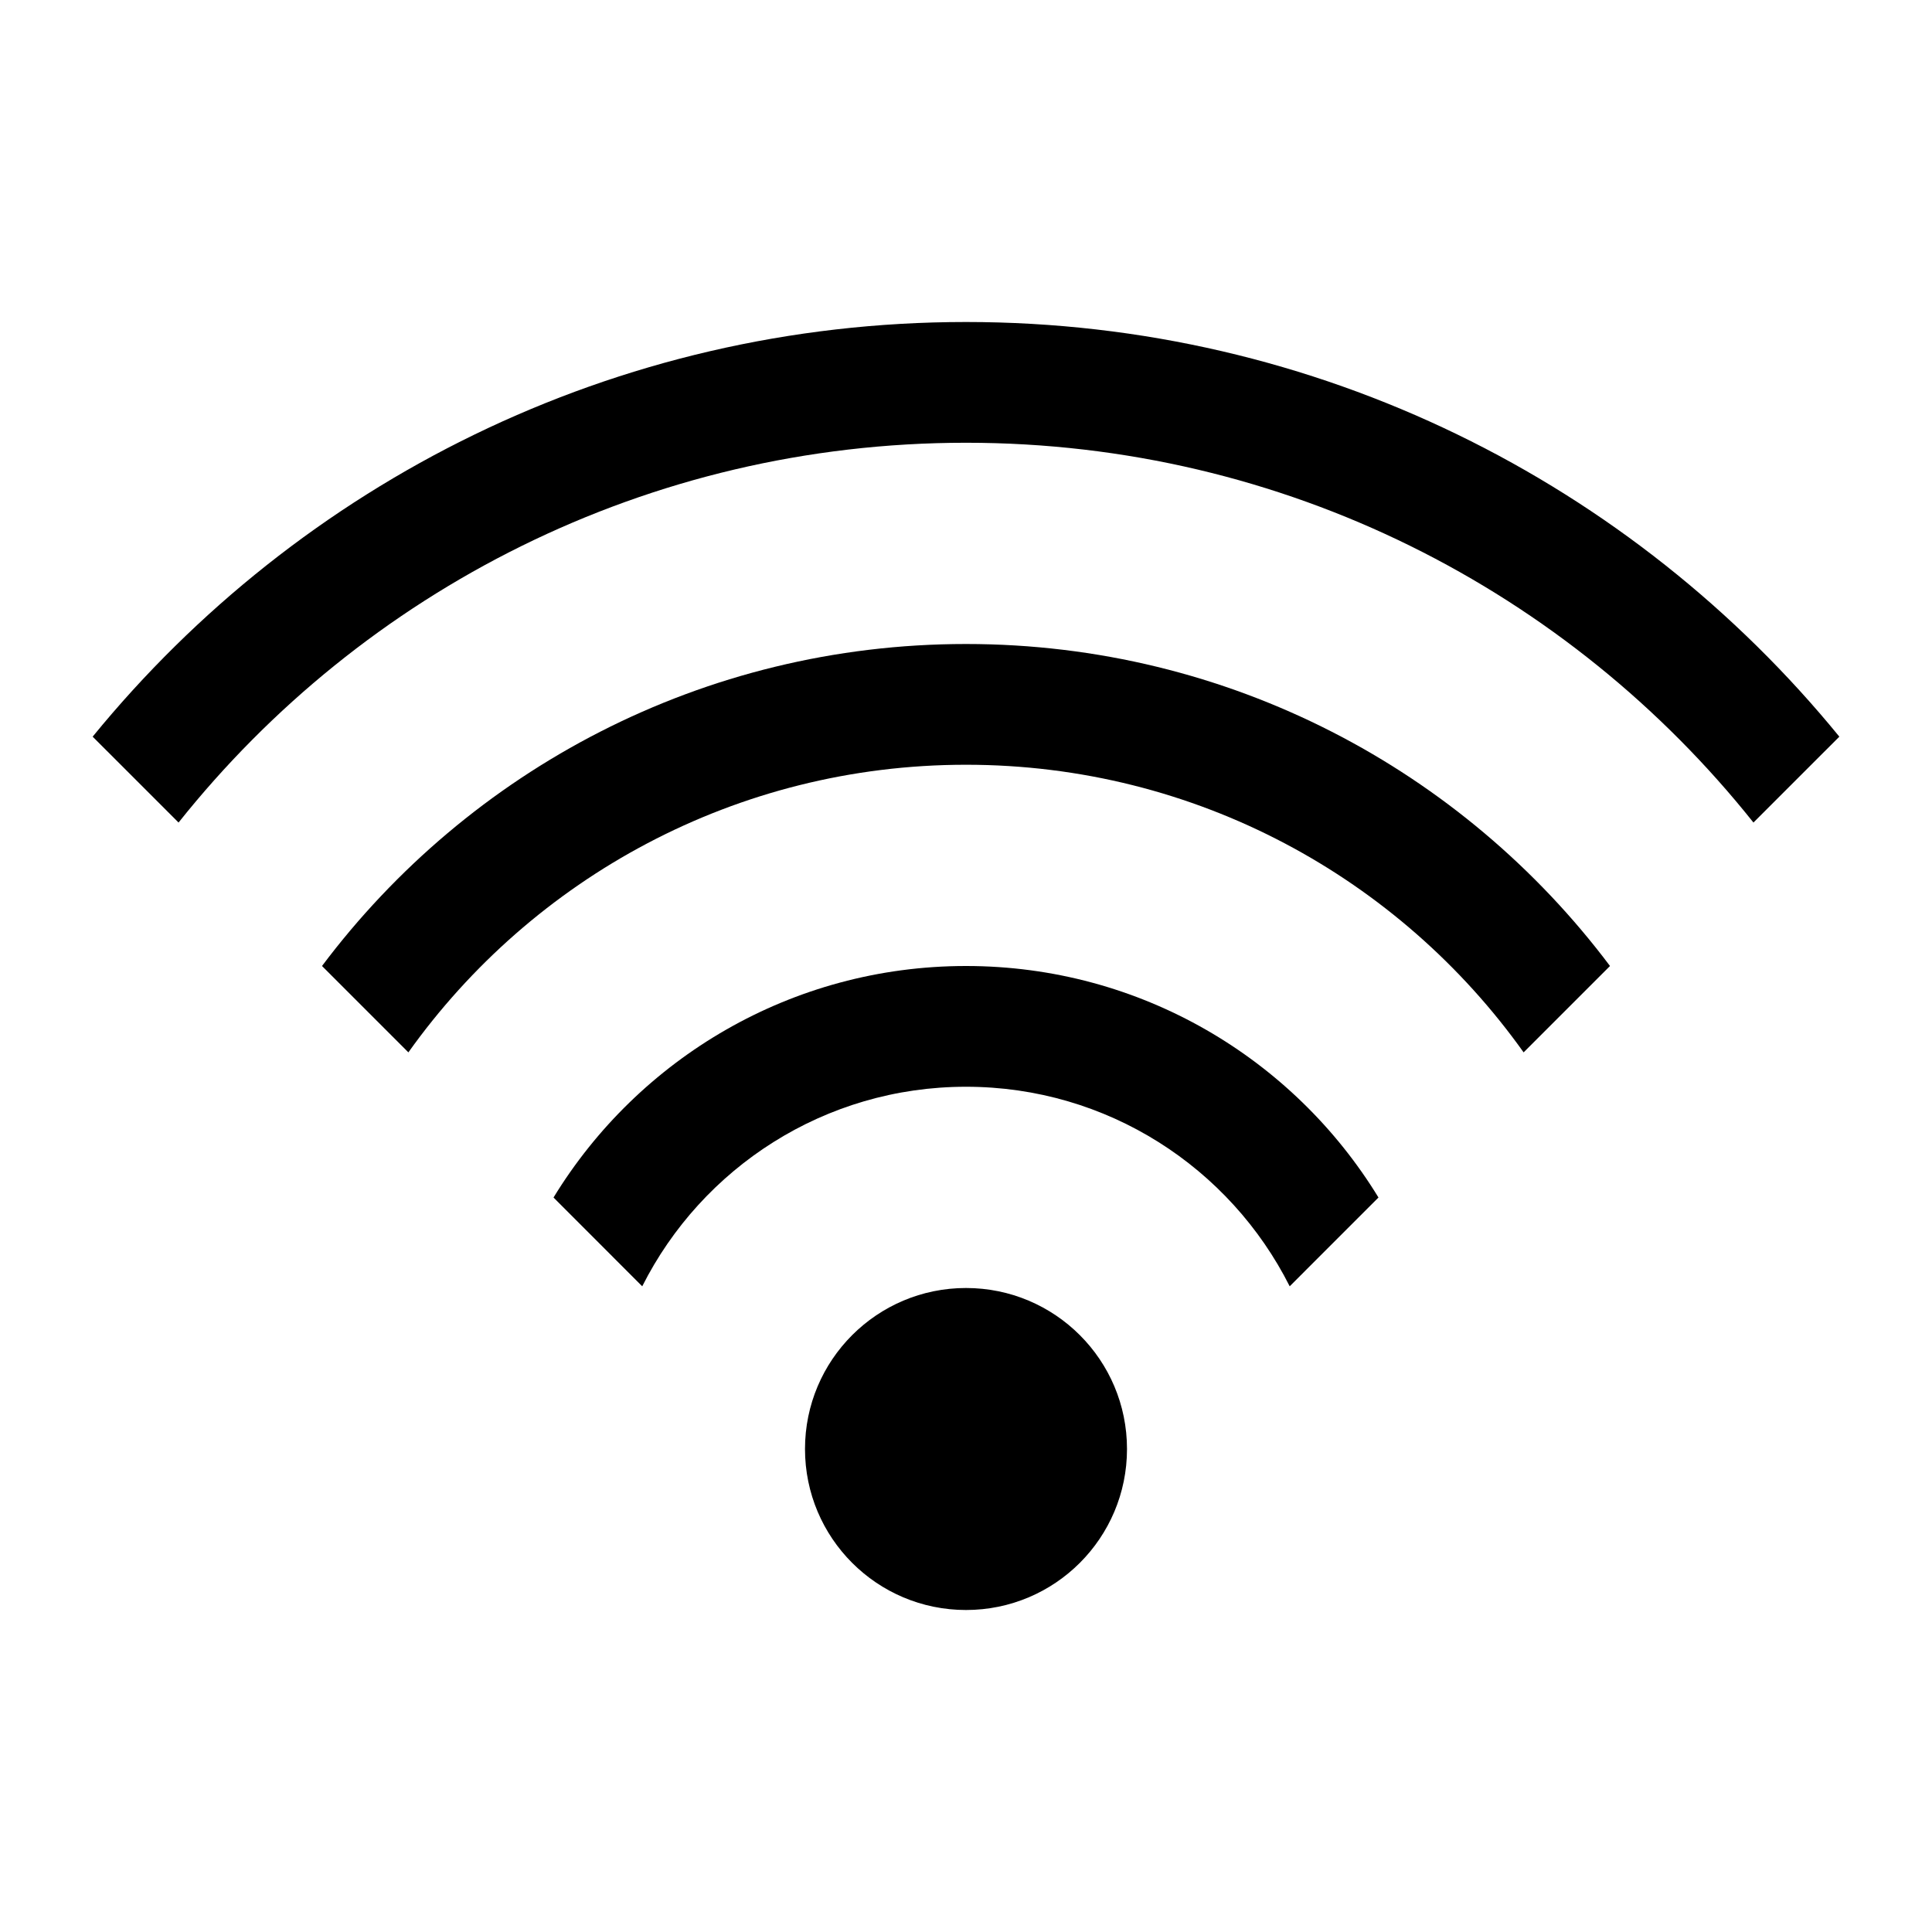
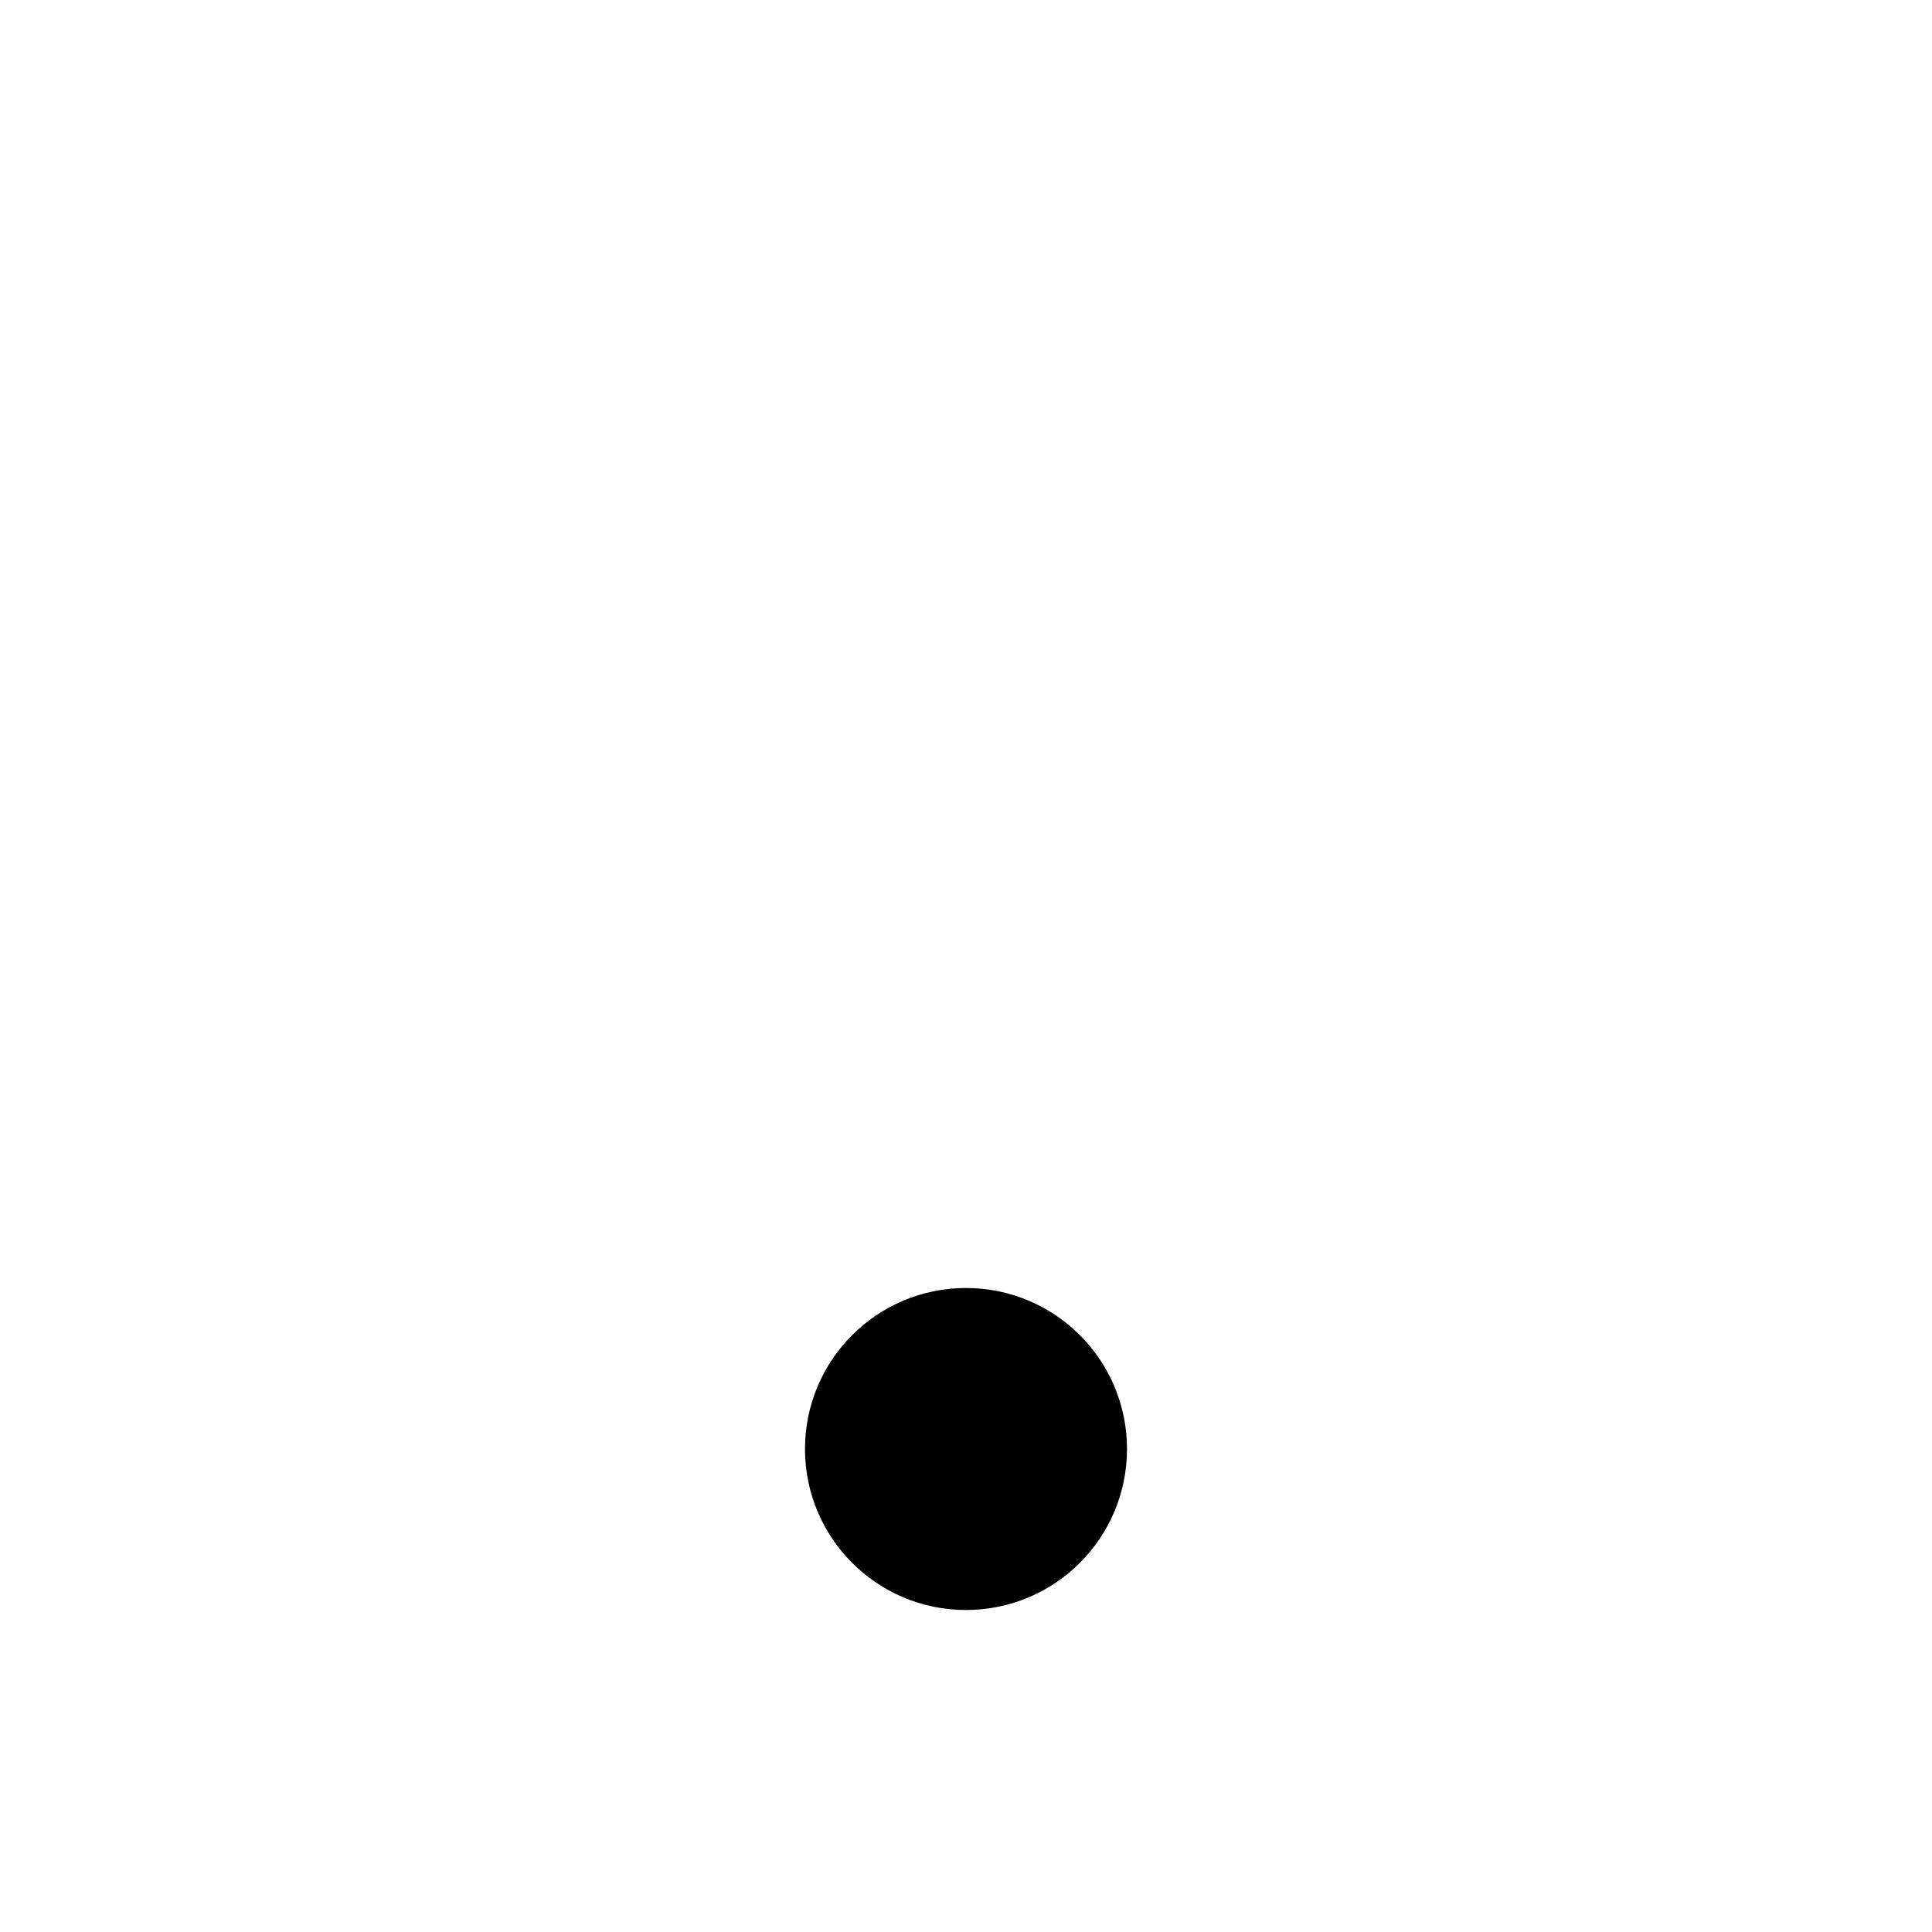
<svg xmlns="http://www.w3.org/2000/svg" width="24" height="24" viewBox="0 0 24 24" fill="none">
  <path d="M14 18C14 19.105 13.105 20 12 20C10.895 20 10 19.105 10 18C10 16.895 10.895 16 12 16C13.105 16 14 16.895 14 18Z" fill="black" />
-   <path d="M16.021 15.979C15.281 14.508 13.758 13.5 12 13.5C10.242 13.5 8.719 14.508 7.978 15.979L6.876 14.876C7.93 13.151 9.831 12 12 12C14.169 12 16.07 13.151 17.124 14.876L16.021 15.979Z" fill="black" />
-   <path d="M18.927 13.073C17.386 10.91 14.858 9.5 12 9.5C9.142 9.5 6.614 10.91 5.073 13.073L4 12C5.824 9.571 8.729 8 12 8C15.271 8 18.176 9.571 20 12L18.927 13.073Z" fill="black" />
-   <path d="M21.782 10.218C19.492 7.343 15.961 5.5 12 5.5C8.039 5.5 4.508 7.343 2.218 10.218L1.151 9.151C3.718 6.007 7.625 4 12 4C16.375 4 20.282 6.007 22.849 9.151L21.782 10.218Z" fill="black" />
</svg>